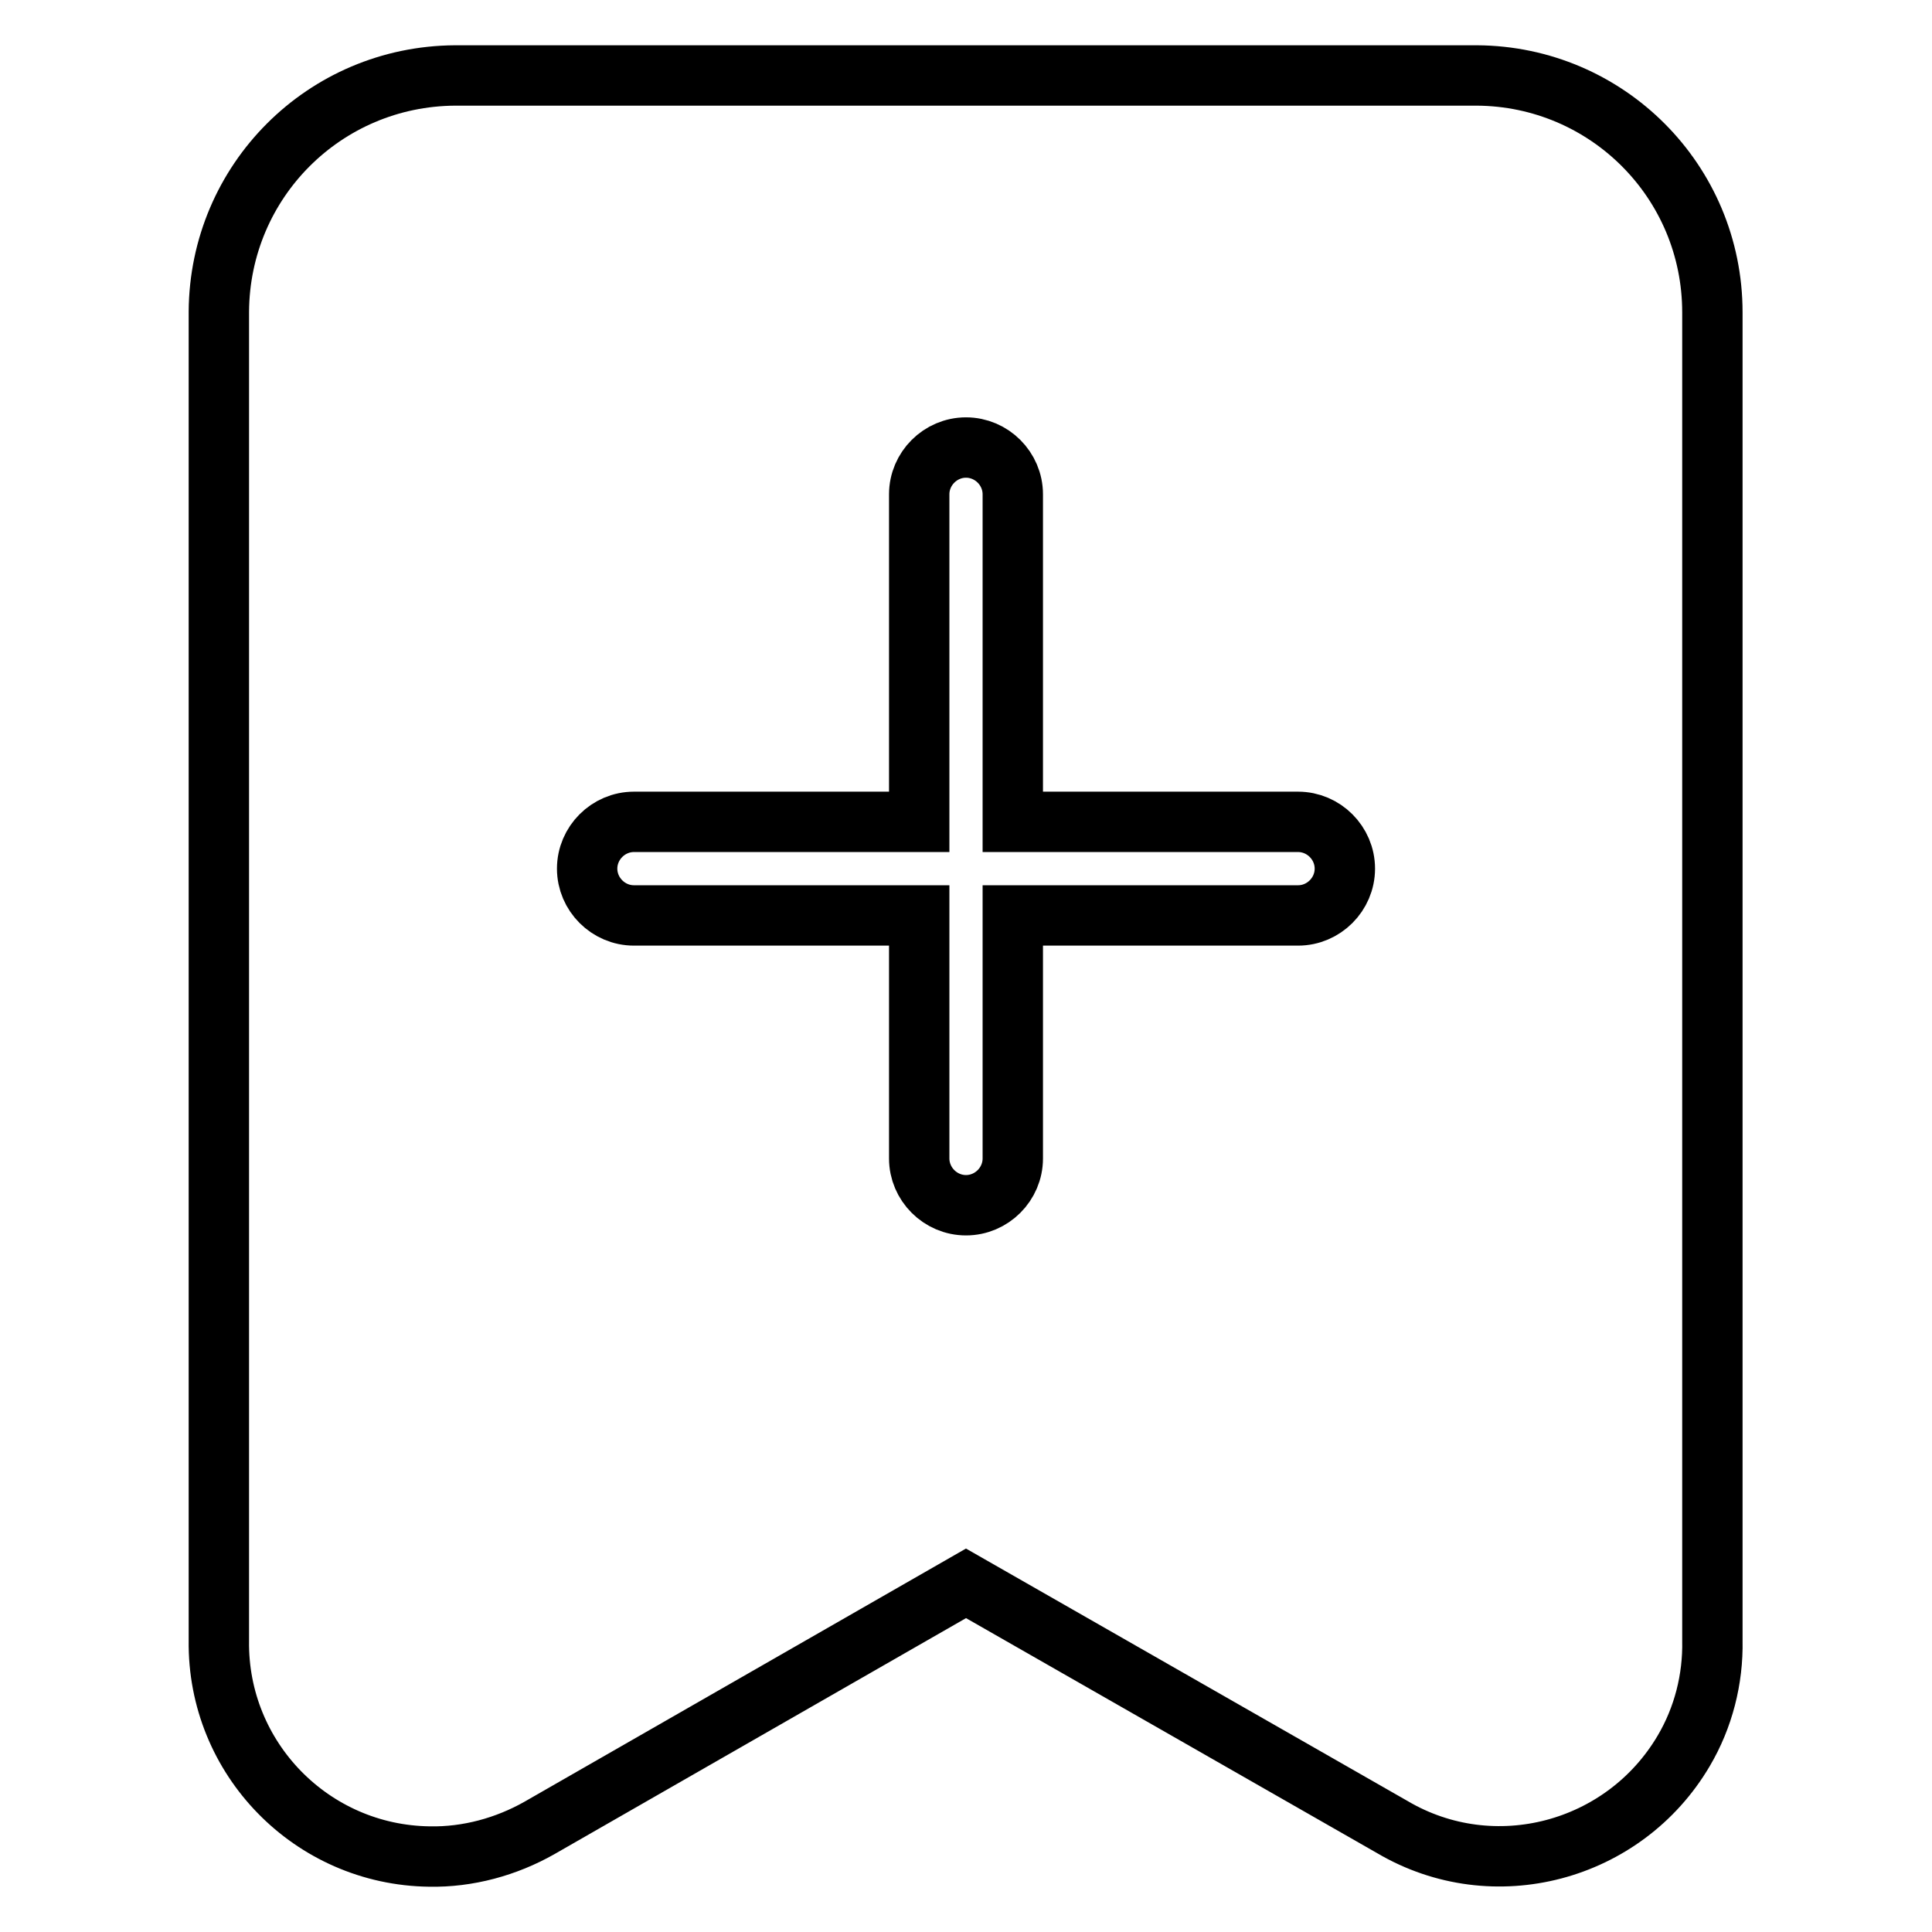
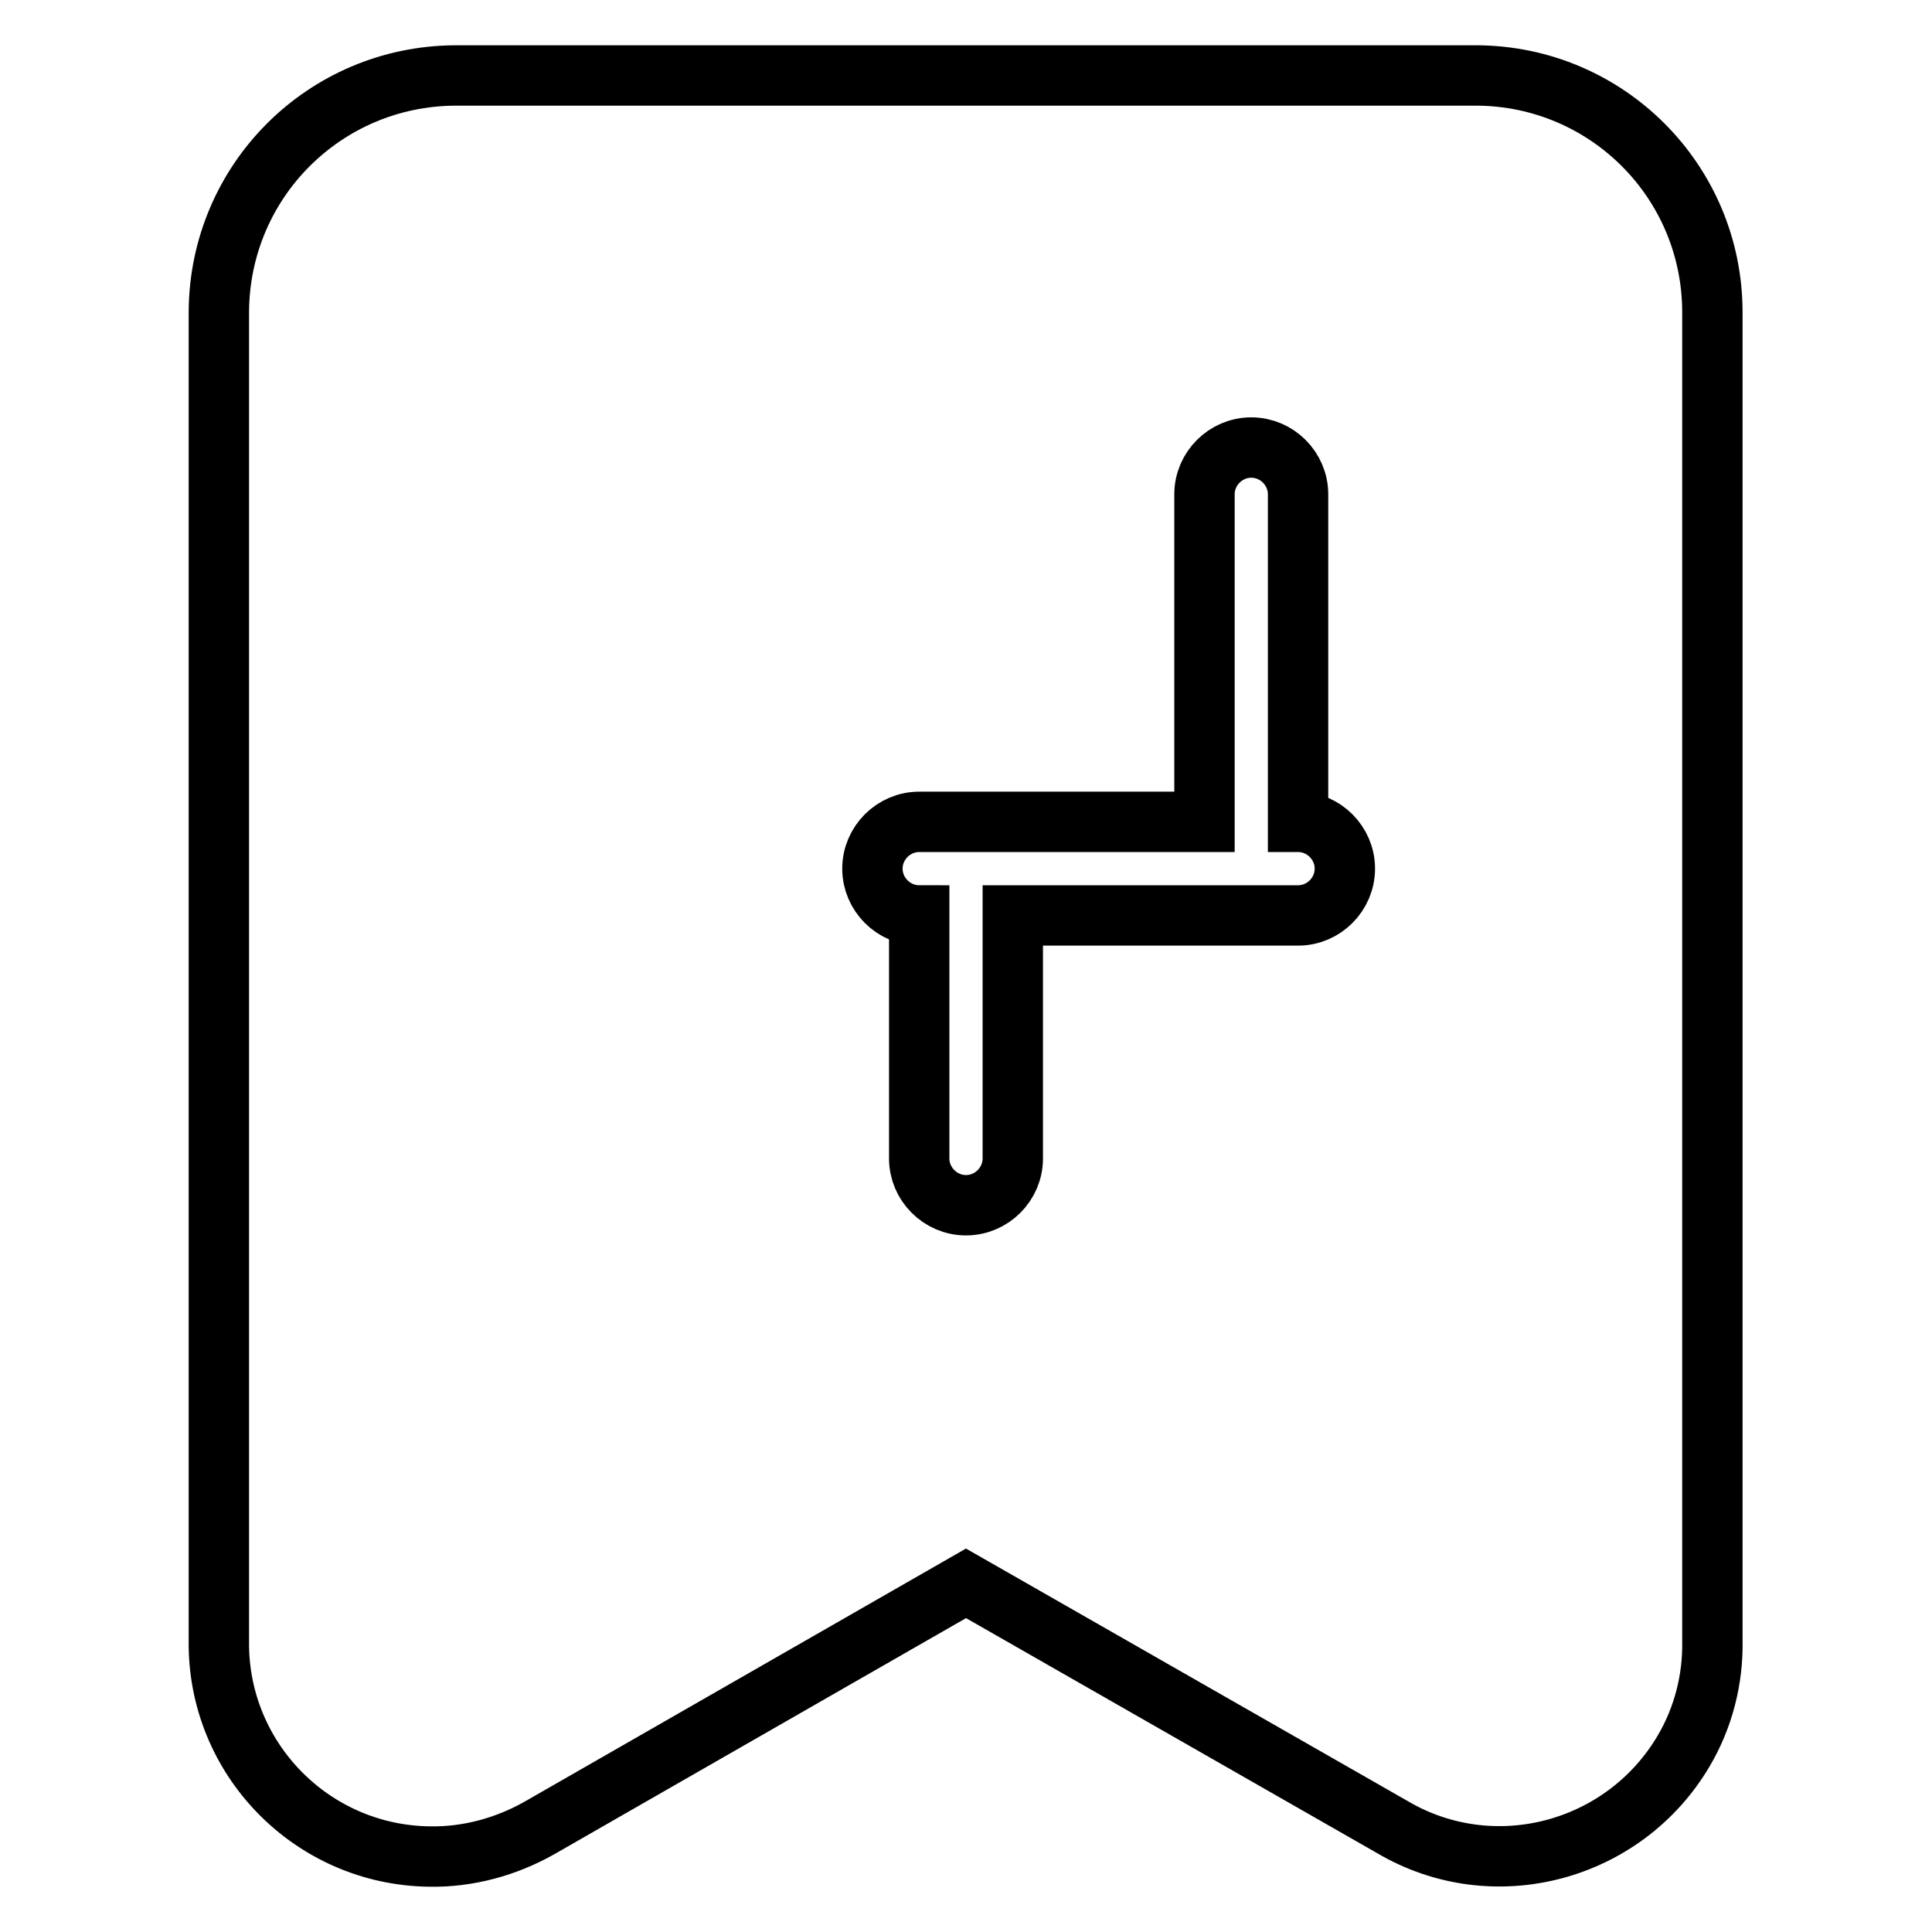
<svg xmlns="http://www.w3.org/2000/svg" version="1.1" x="0px" y="0px" viewBox="0 0 256 256" enable-background="new 0 0 256 256" xml:space="preserve">
  <g>
-     <path stroke-width="8" fill-opacity="0" stroke="#000000" d="M195.7,10H60.3c-17.3,0.1-31.2,14-31.3,31.3v176.1C28.8,233,41.3,245.8,56.9,246c5.1,0.1,10.2-1.3,14.6-3.8 l56.5-32.4l56.5,32.3c13.4,7.9,30.7,3.3,38.6-10.1c2.6-4.4,3.9-9.5,3.8-14.6v-176C226.9,24,212.9,10.1,195.7,10z M172,121.3h-37.8 v32.2c0,3.4-2.8,6.2-6.2,6.2c-3.4,0-6.2-2.8-6.2-6.2v-32.2H84c-3.4,0-6.2-2.8-6.2-6.2c0-3.4,2.8-6.2,6.2-6.2h37.8V65.5 c0-3.4,2.8-6.2,6.2-6.2c3.4,0,6.2,2.8,6.2,6.2v43.4H172c3.4,0,6.2,2.8,6.2,6.2C178.2,118.5,175.4,121.3,172,121.3L172,121.3z" />
+     <path stroke-width="8" fill-opacity="0" stroke="#000000" d="M195.7,10H60.3c-17.3,0.1-31.2,14-31.3,31.3v176.1C28.8,233,41.3,245.8,56.9,246c5.1,0.1,10.2-1.3,14.6-3.8 l56.5-32.4l56.5,32.3c13.4,7.9,30.7,3.3,38.6-10.1c2.6-4.4,3.9-9.5,3.8-14.6v-176C226.9,24,212.9,10.1,195.7,10z M172,121.3h-37.8 v32.2c0,3.4-2.8,6.2-6.2,6.2c-3.4,0-6.2-2.8-6.2-6.2v-32.2c-3.4,0-6.2-2.8-6.2-6.2c0-3.4,2.8-6.2,6.2-6.2h37.8V65.5 c0-3.4,2.8-6.2,6.2-6.2c3.4,0,6.2,2.8,6.2,6.2v43.4H172c3.4,0,6.2,2.8,6.2,6.2C178.2,118.5,175.4,121.3,172,121.3L172,121.3z" />
  </g>
</svg>